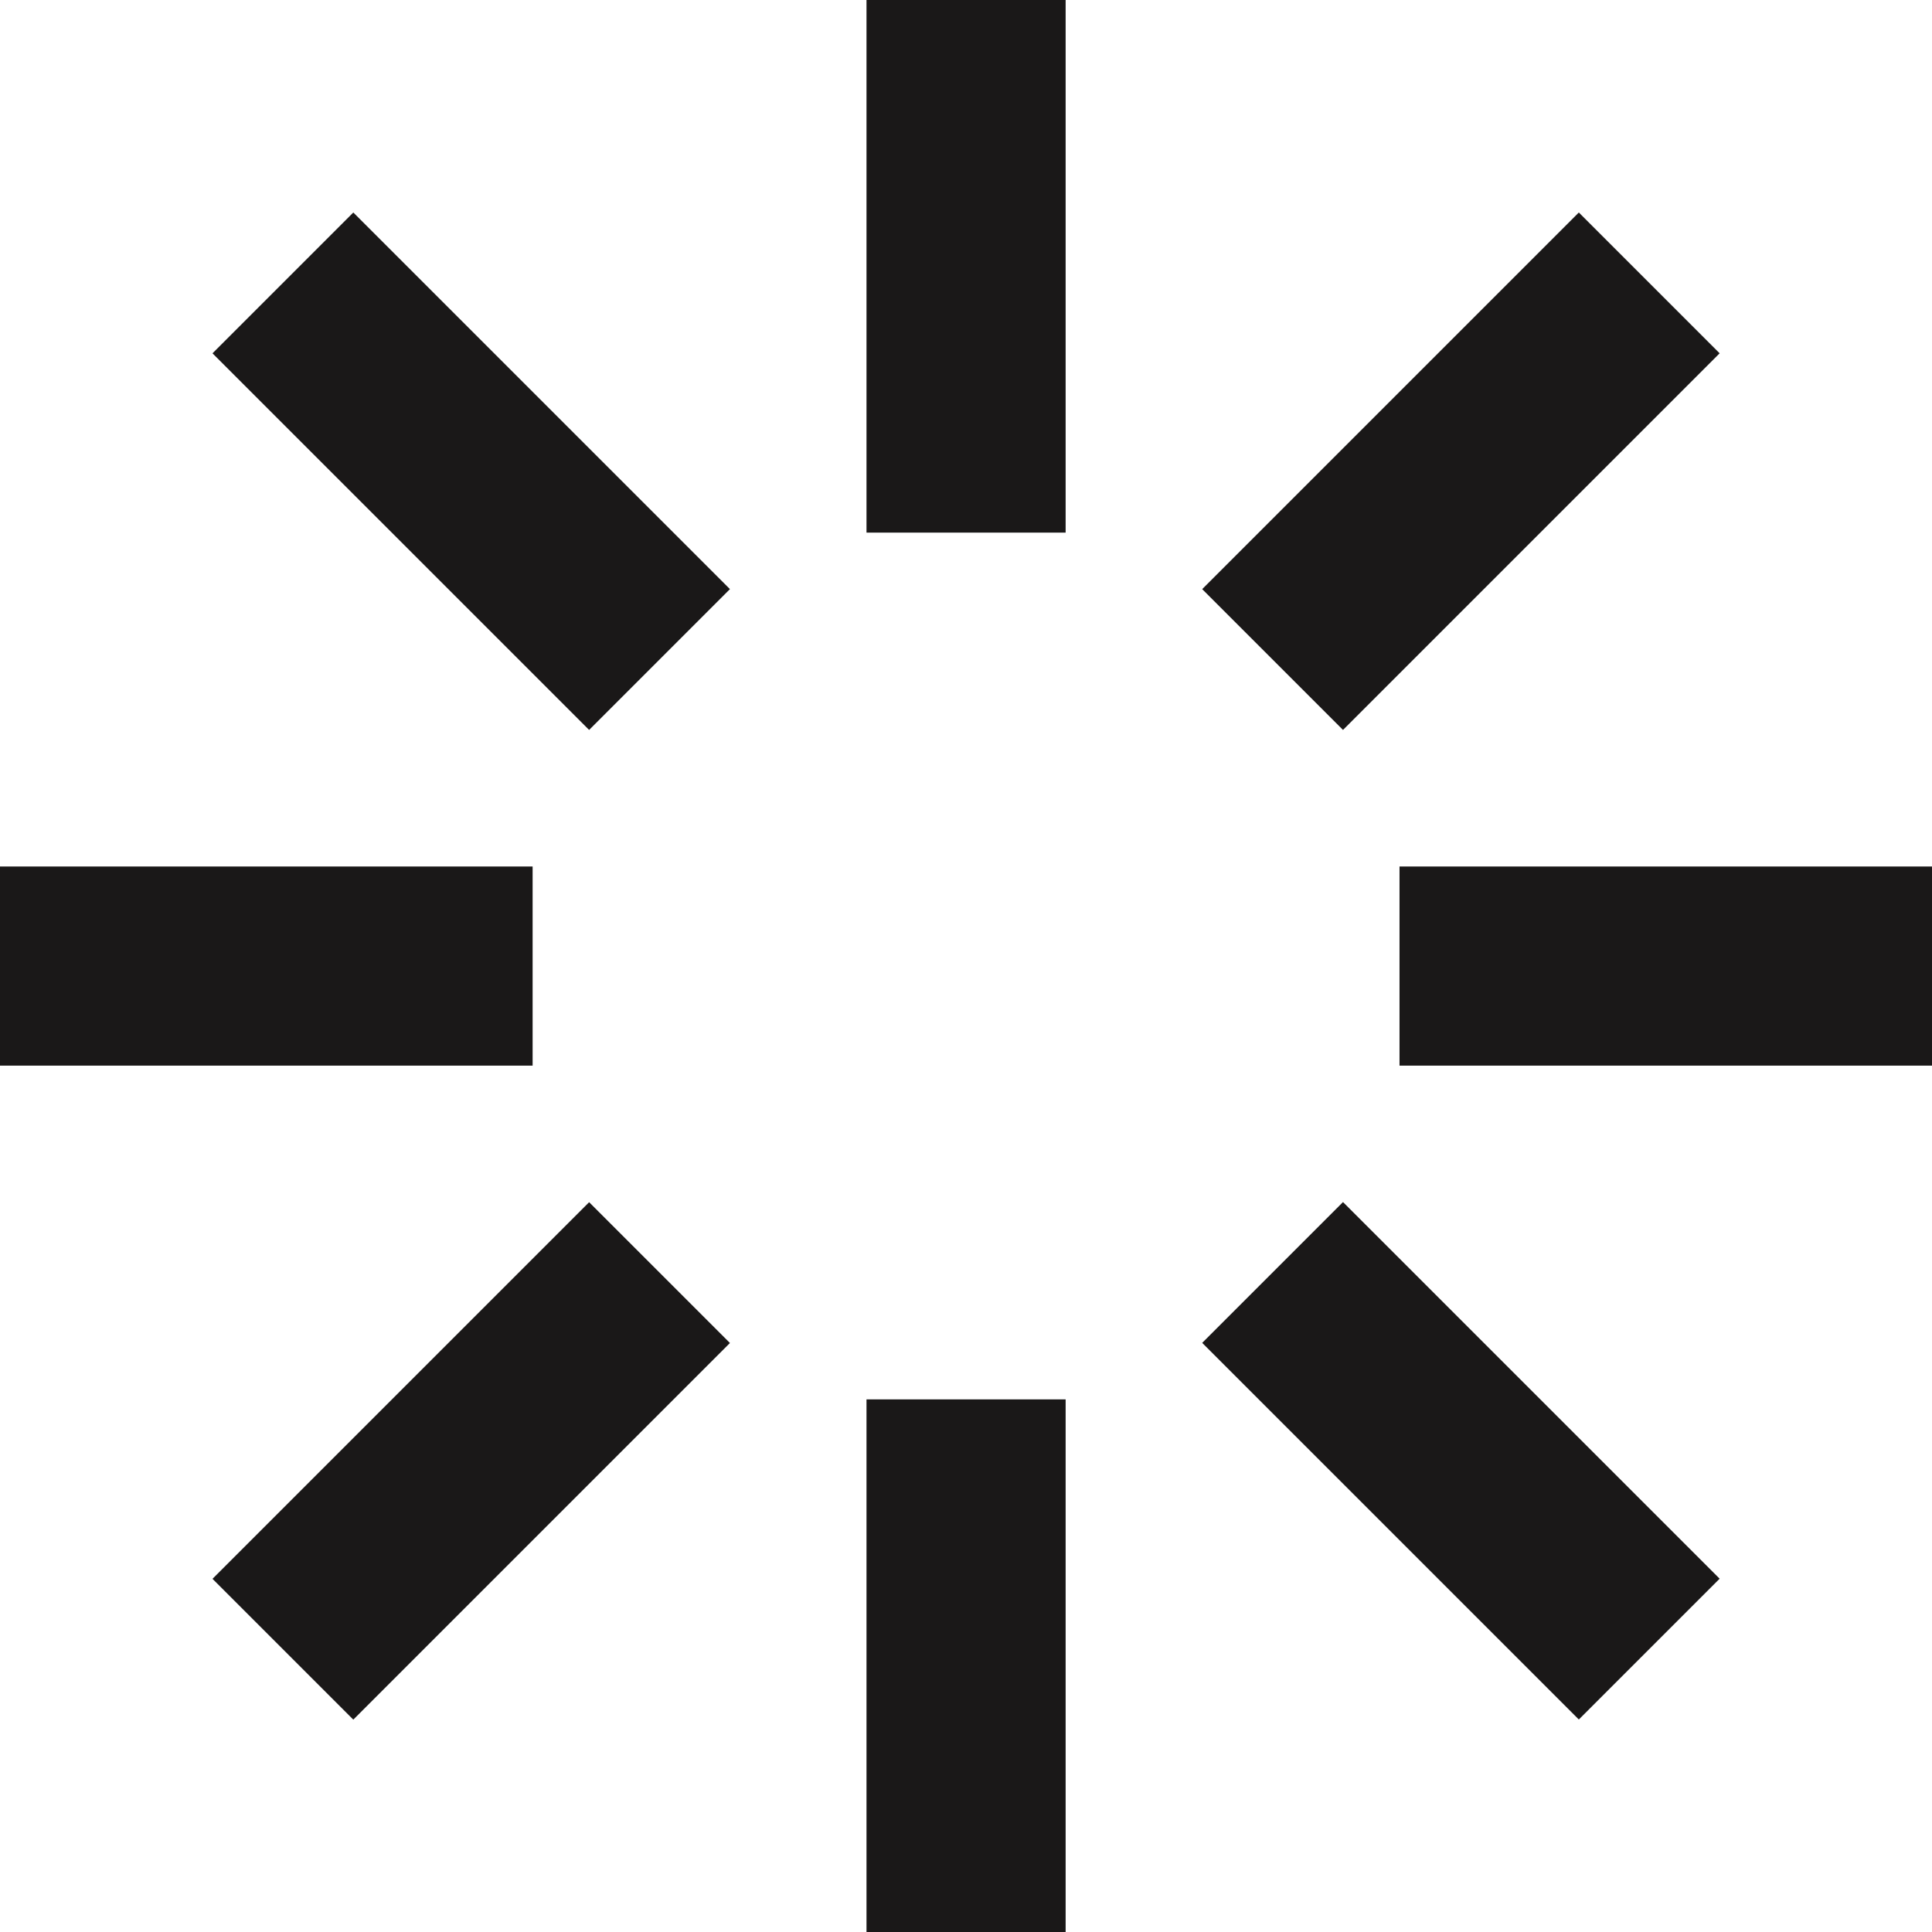
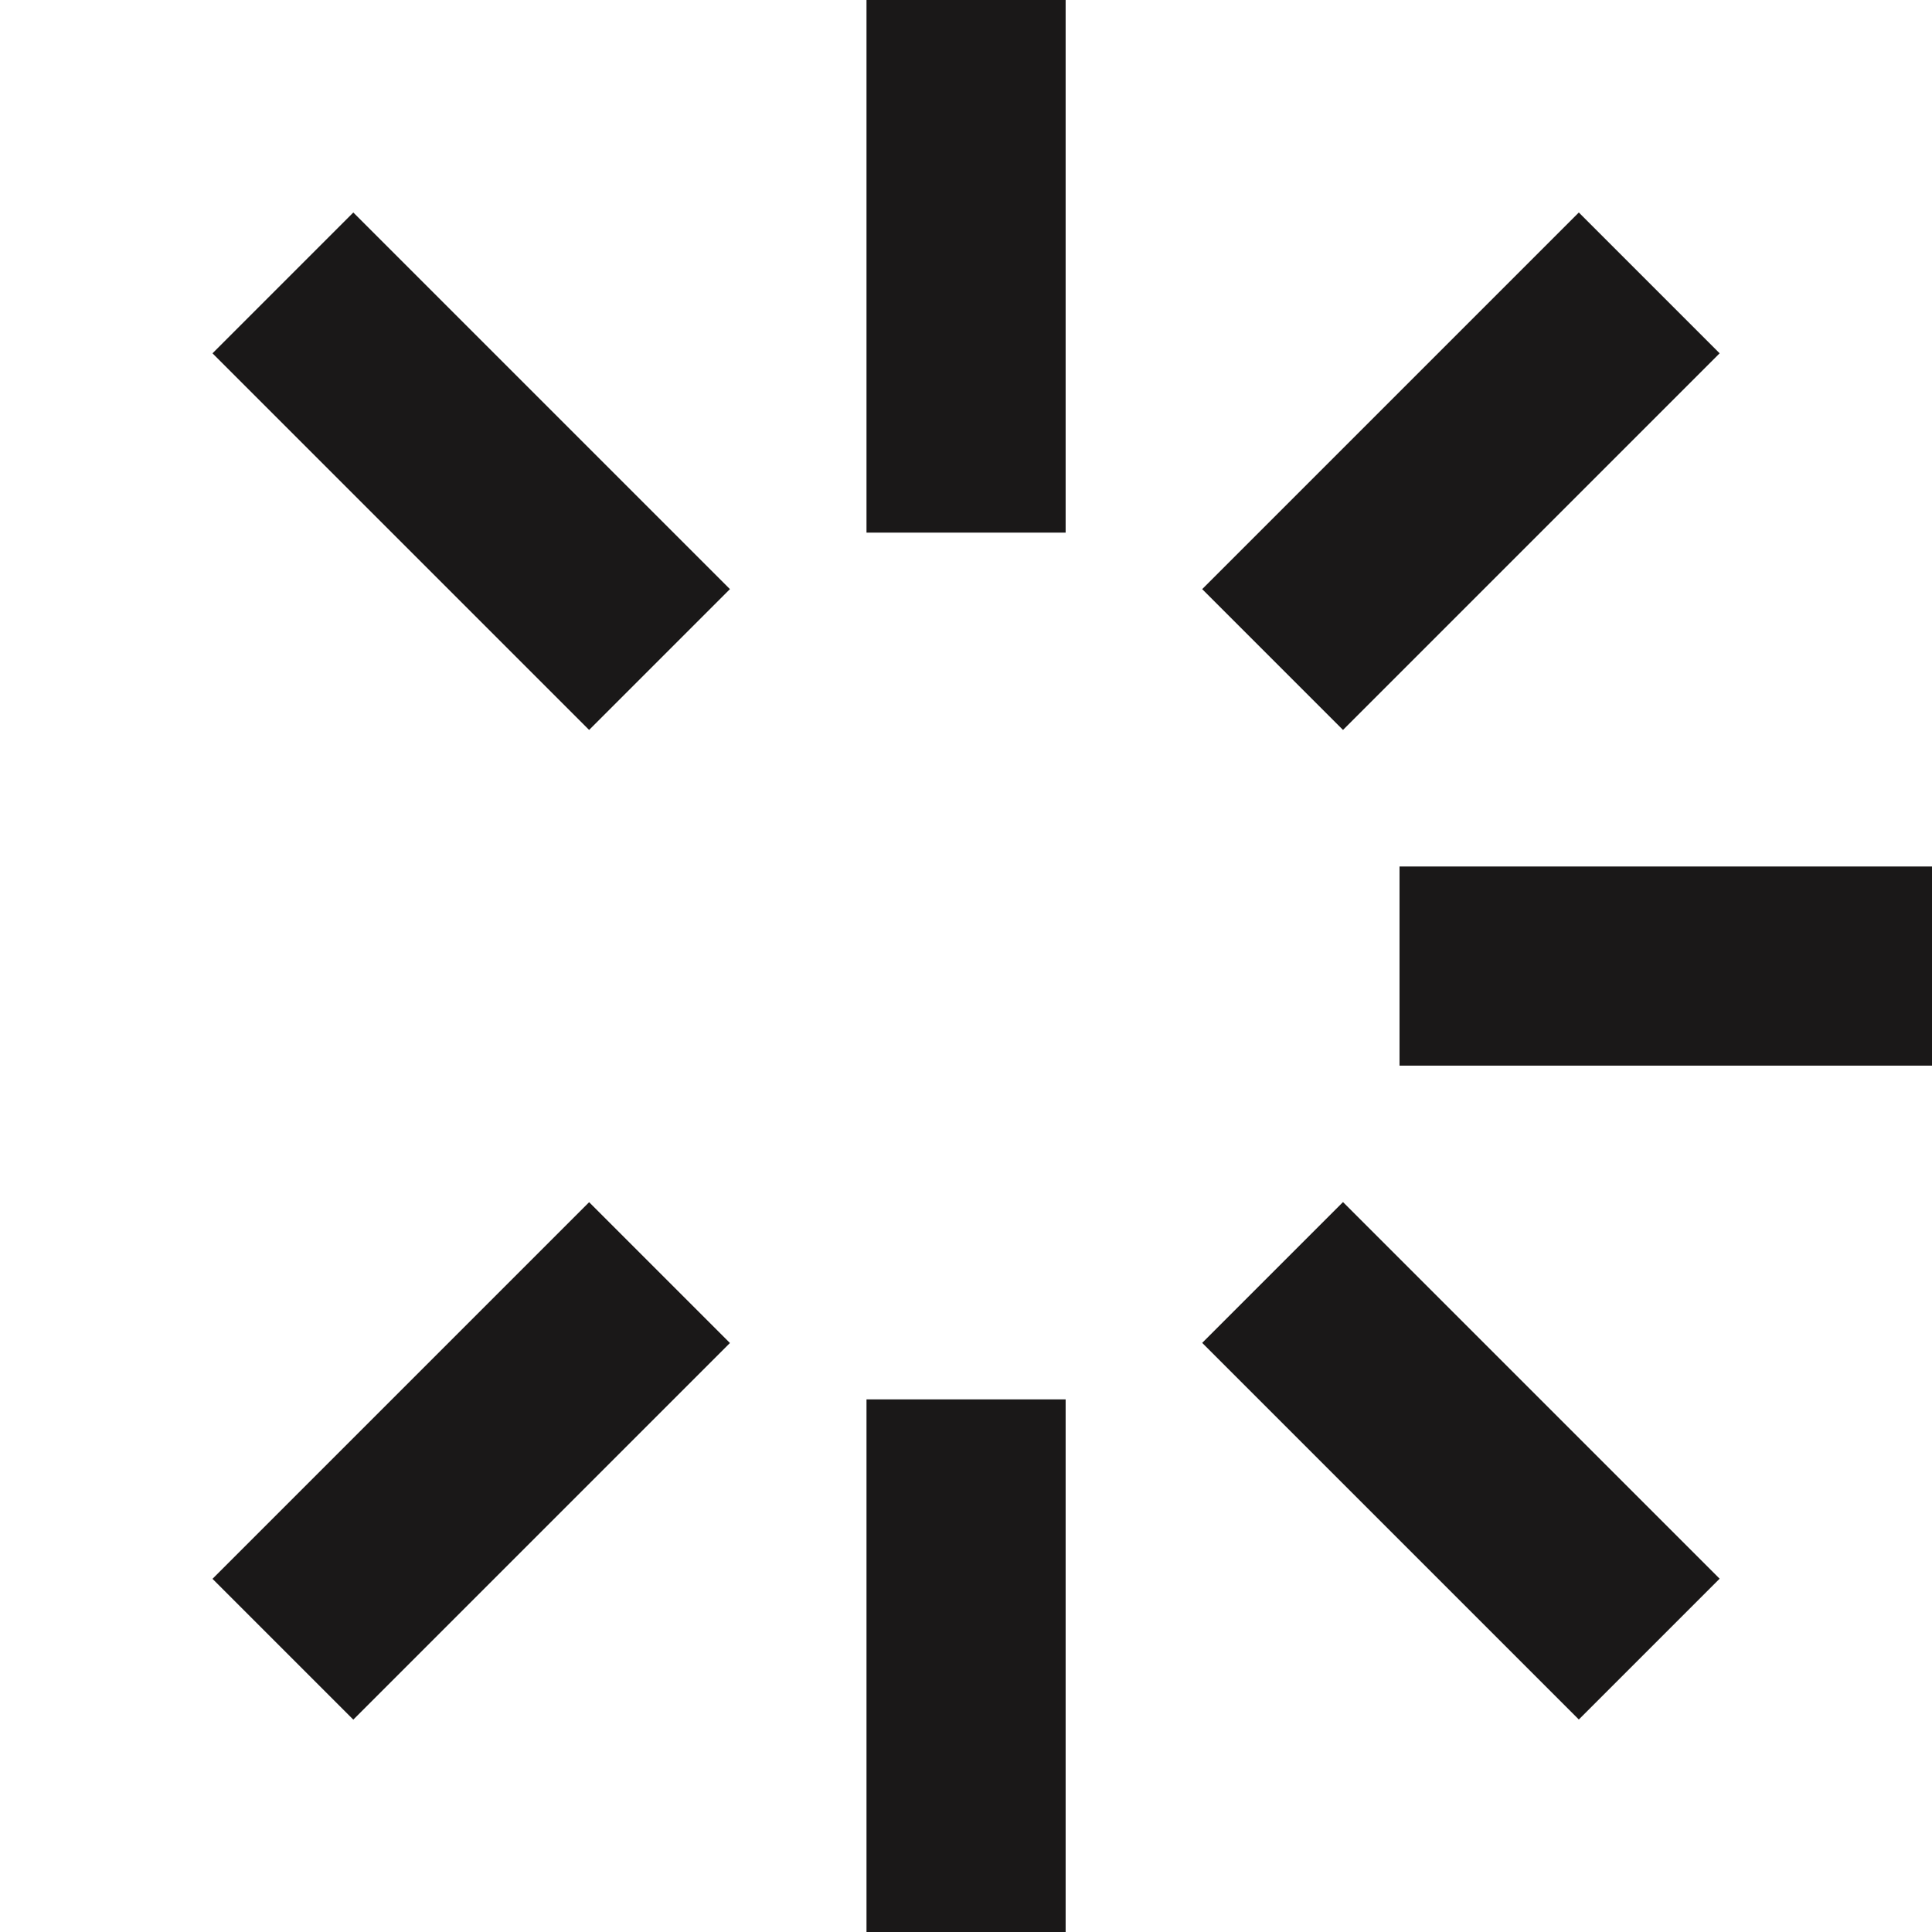
<svg xmlns="http://www.w3.org/2000/svg" viewBox="0 0 14.553 14.553" height="14.553" width="14.553" data-sanitized-data-name="Group 20" data-name="Group 20" id="Group_20">
  <line stroke-width="1.5" stroke-miterlimit="10" stroke="#1a1818" fill="none" transform="translate(7.277 10.541)" y1="4.012" data-sanitized-data-name="Line 14" data-name="Line 14" id="Line_14" />
  <line stroke-width="1.5" stroke-miterlimit="10" stroke="#1a1818" fill="none" transform="translate(2.131 9.586)" x2="2.837" y1="2.837" data-sanitized-data-name="Line 15" data-name="Line 15" id="Line_15" />
-   <line stroke-width="1.5" stroke-miterlimit="10" stroke="#1a1818" fill="none" transform="translate(0 7.277)" x2="4.012" data-sanitized-data-name="Line 16" data-name="Line 16" id="Line_16" />
  <line stroke-width="1.5" stroke-miterlimit="10" stroke="#1a1818" fill="none" transform="translate(2.131 2.131)" y2="2.837" x2="2.837" data-sanitized-data-name="Line 17" data-name="Line 17" id="Line_17" />
  <line stroke-width="1.5" stroke-miterlimit="10" stroke="#1a1818" fill="none" transform="translate(7.277)" y2="4.012" data-sanitized-data-name="Line 18" data-name="Line 18" id="Line_18" />
  <line stroke-width="1.5" stroke-miterlimit="10" stroke="#1a1818" fill="none" transform="translate(9.586 2.131)" y2="2.837" x1="2.837" data-sanitized-data-name="Line 19" data-name="Line 19" id="Line_19" />
  <line stroke-width="1.5" stroke-miterlimit="10" stroke="#1a1818" fill="none" transform="translate(10.542 7.277)" x1="4.012" data-sanitized-data-name="Line 20" data-name="Line 20" id="Line_20" />
  <line stroke-width="1.5" stroke-miterlimit="10" stroke="#1a1818" fill="none" transform="translate(9.586 9.585)" y1="2.837" x1="2.837" data-sanitized-data-name="Line 21" data-name="Line 21" id="Line_21" />
</svg>